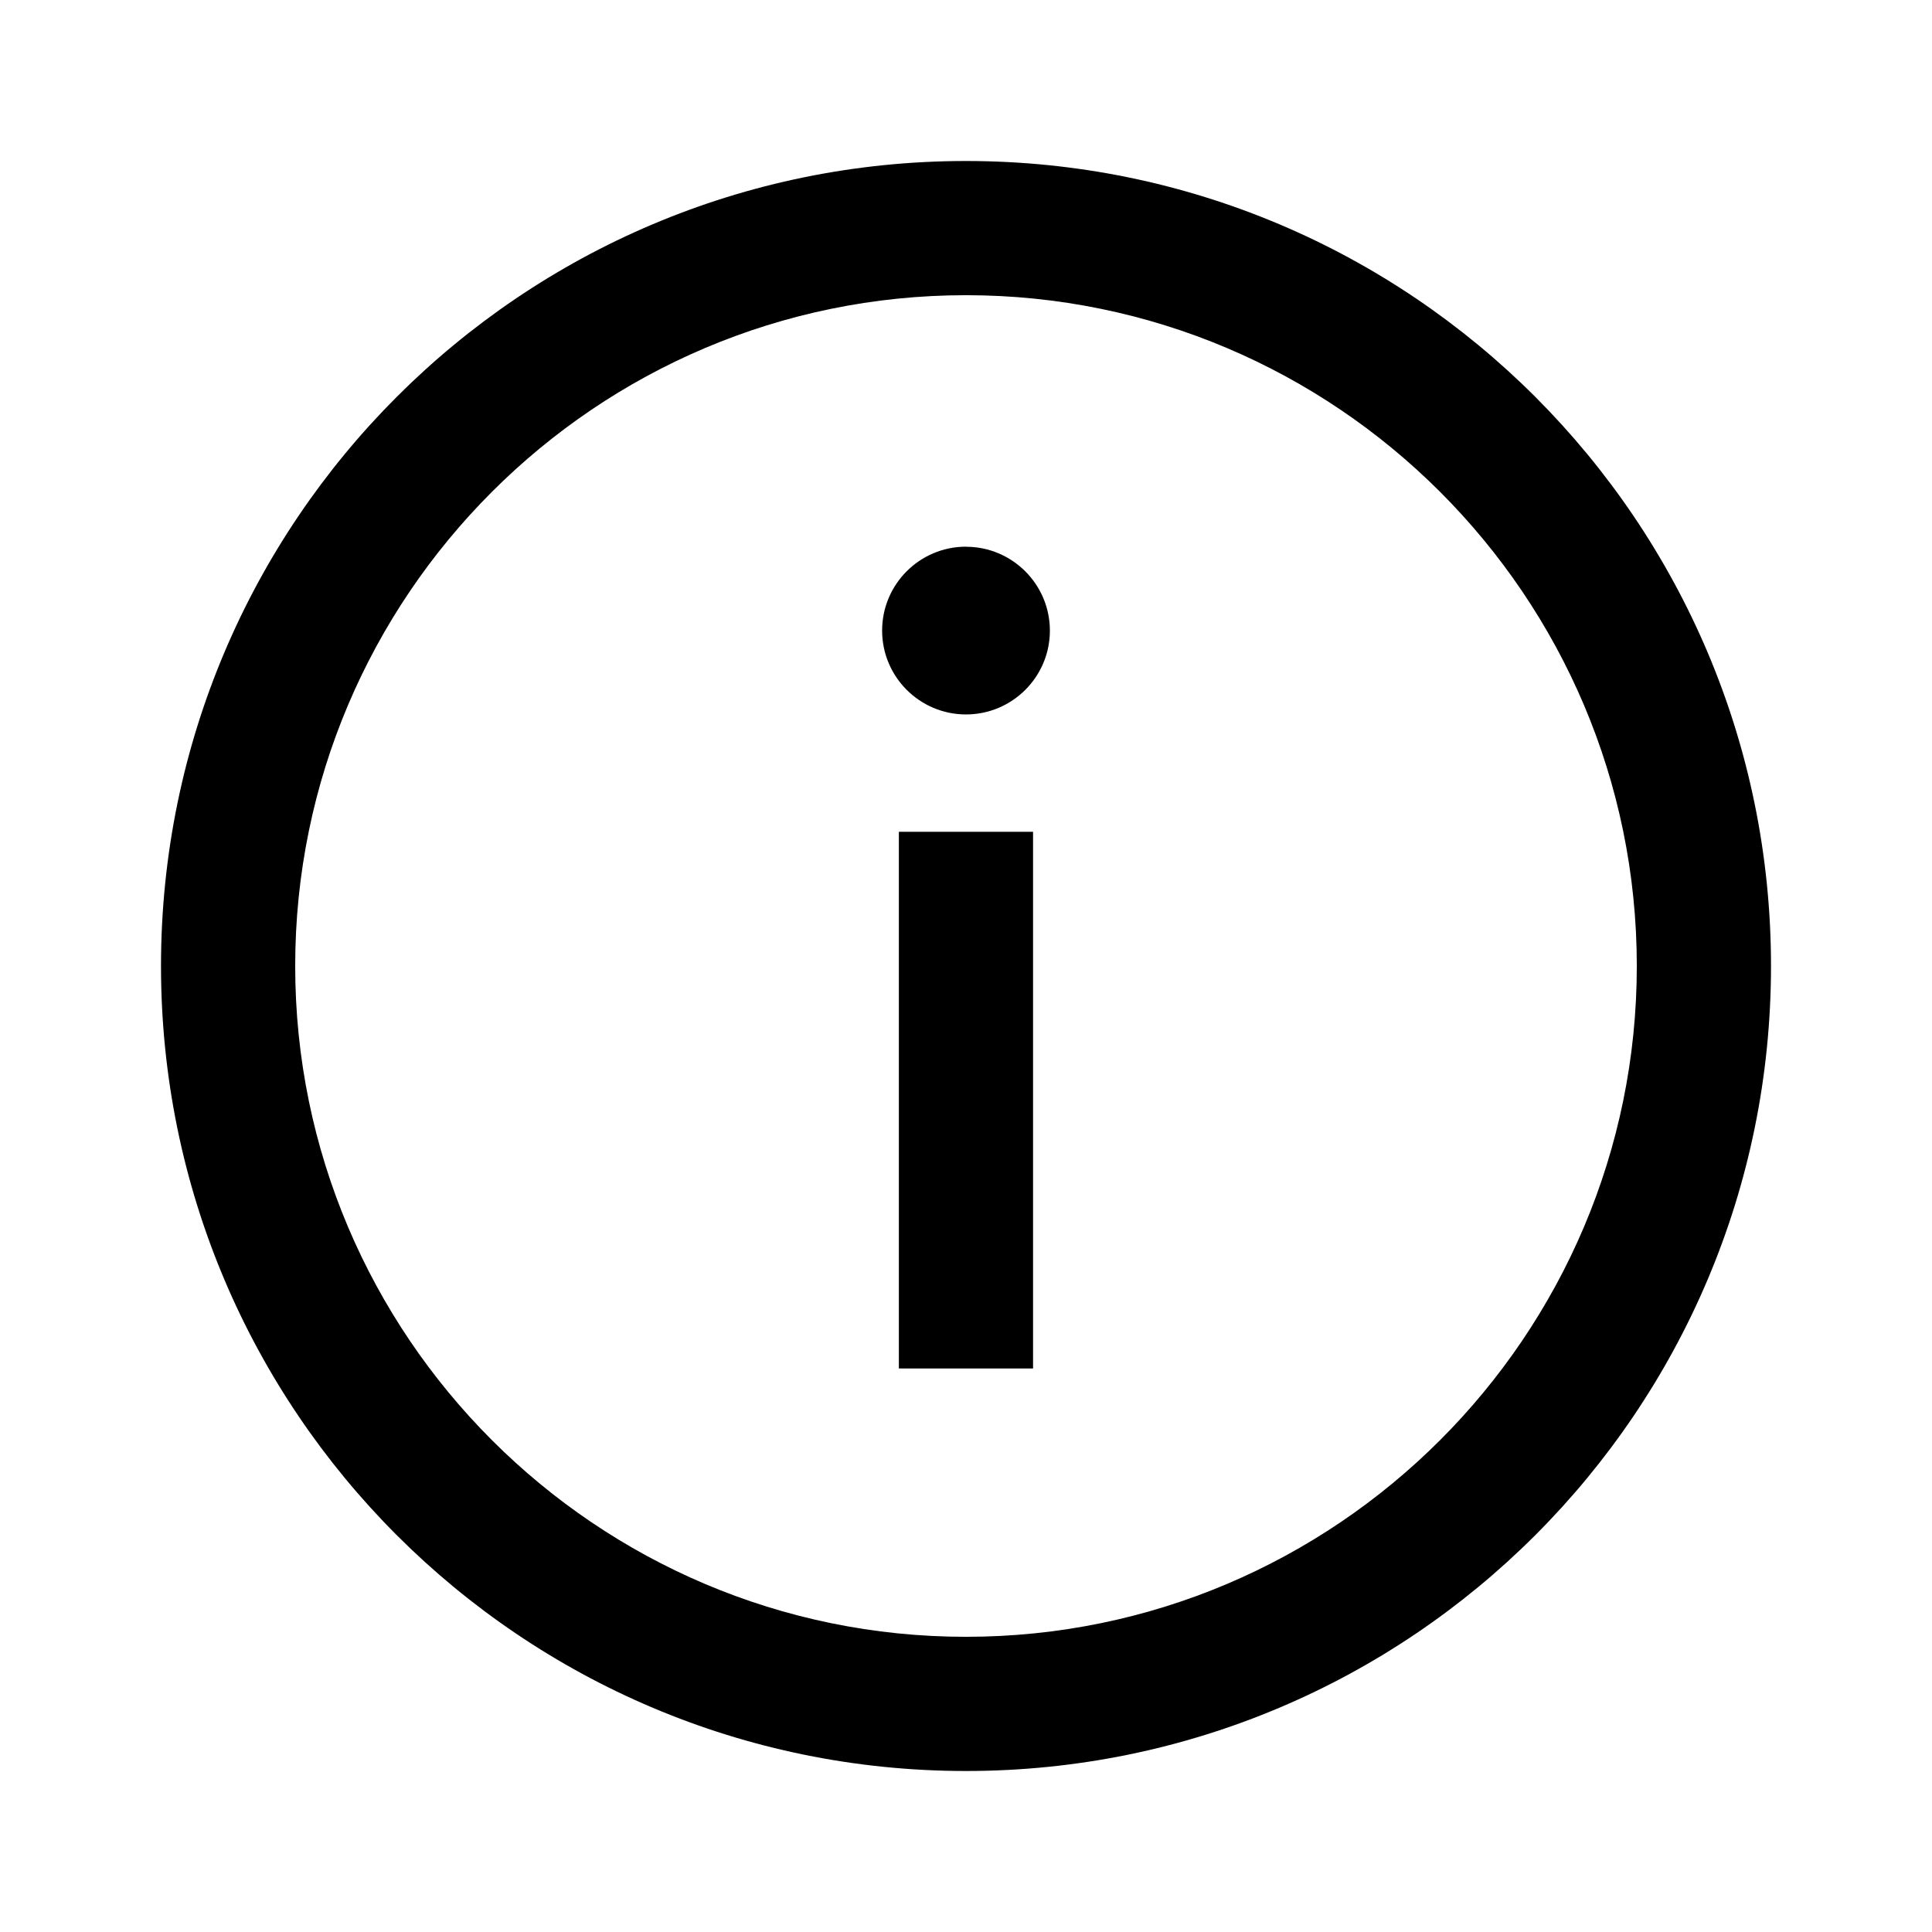
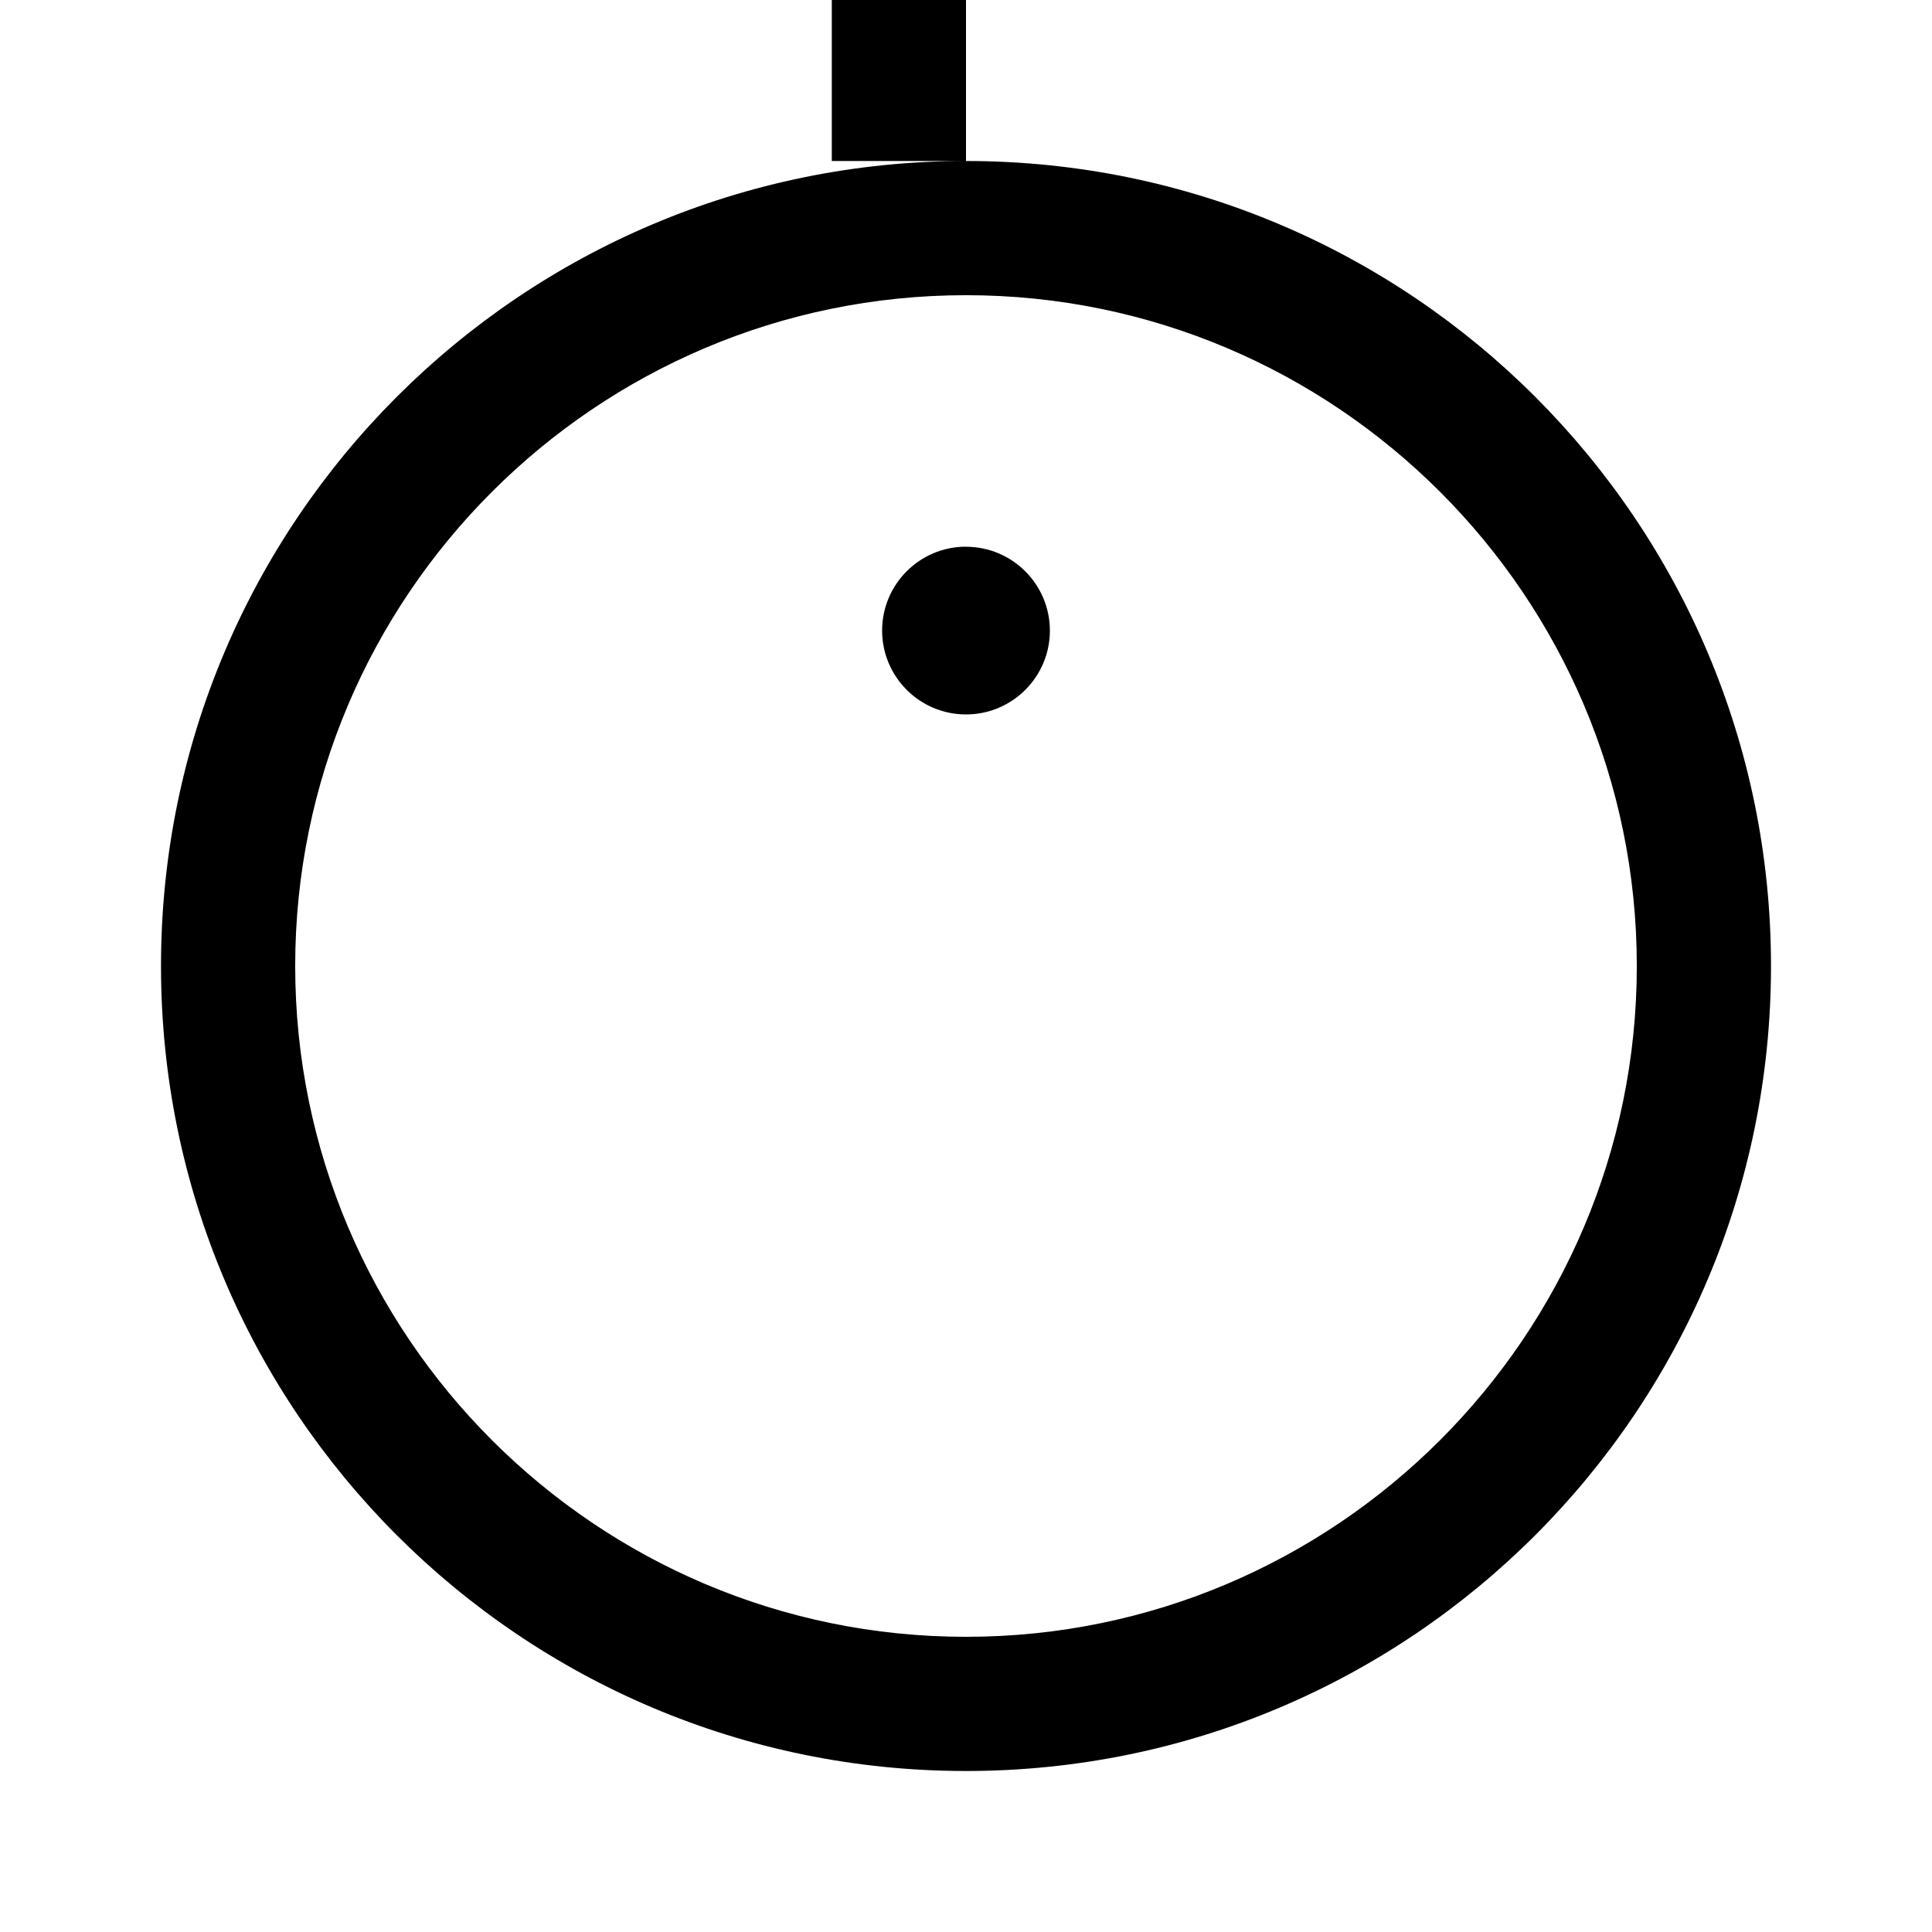
<svg xmlns="http://www.w3.org/2000/svg" version="1.1" viewBox="0 0 24 24" height="24" width="24">
-   <path d="M 12,3.667 C 16.595,3.667 20.333,7.405 20.333,12 20.333,16.595 16.595,20.333 12,20.333 7.405,20.333 3.667,16.595 3.667,12 3.667,7.405 7.405,3.667 12,3.667 Z M 12,2 C 6.478,2 2,6.478 2,12 2,17.523 6.478,22 12,22 17.523,22 22,17.523 22,12 22,6.478 17.523,2 12,2 Z m 0.833,15 h -1.667 v -6.667 h 1.667 z M 12,6.792 c 0.575,0 1.042,0.467 1.042,1.042 C 13.042,8.408 12.575,8.875 12,8.875 c -0.575,0 -1.042,-0.467 -1.042,-1.042 0,-0.575 0.467,-1.042 1.042,-1.042 z" />
+   <path d="M 12,3.667 C 16.595,3.667 20.333,7.405 20.333,12 20.333,16.595 16.595,20.333 12,20.333 7.405,20.333 3.667,16.595 3.667,12 3.667,7.405 7.405,3.667 12,3.667 Z M 12,2 C 6.478,2 2,6.478 2,12 2,17.523 6.478,22 12,22 17.523,22 22,17.523 22,12 22,6.478 17.523,2 12,2 Z h -1.667 v -6.667 h 1.667 z M 12,6.792 c 0.575,0 1.042,0.467 1.042,1.042 C 13.042,8.408 12.575,8.875 12,8.875 c -0.575,0 -1.042,-0.467 -1.042,-1.042 0,-0.575 0.467,-1.042 1.042,-1.042 z" />
</svg>